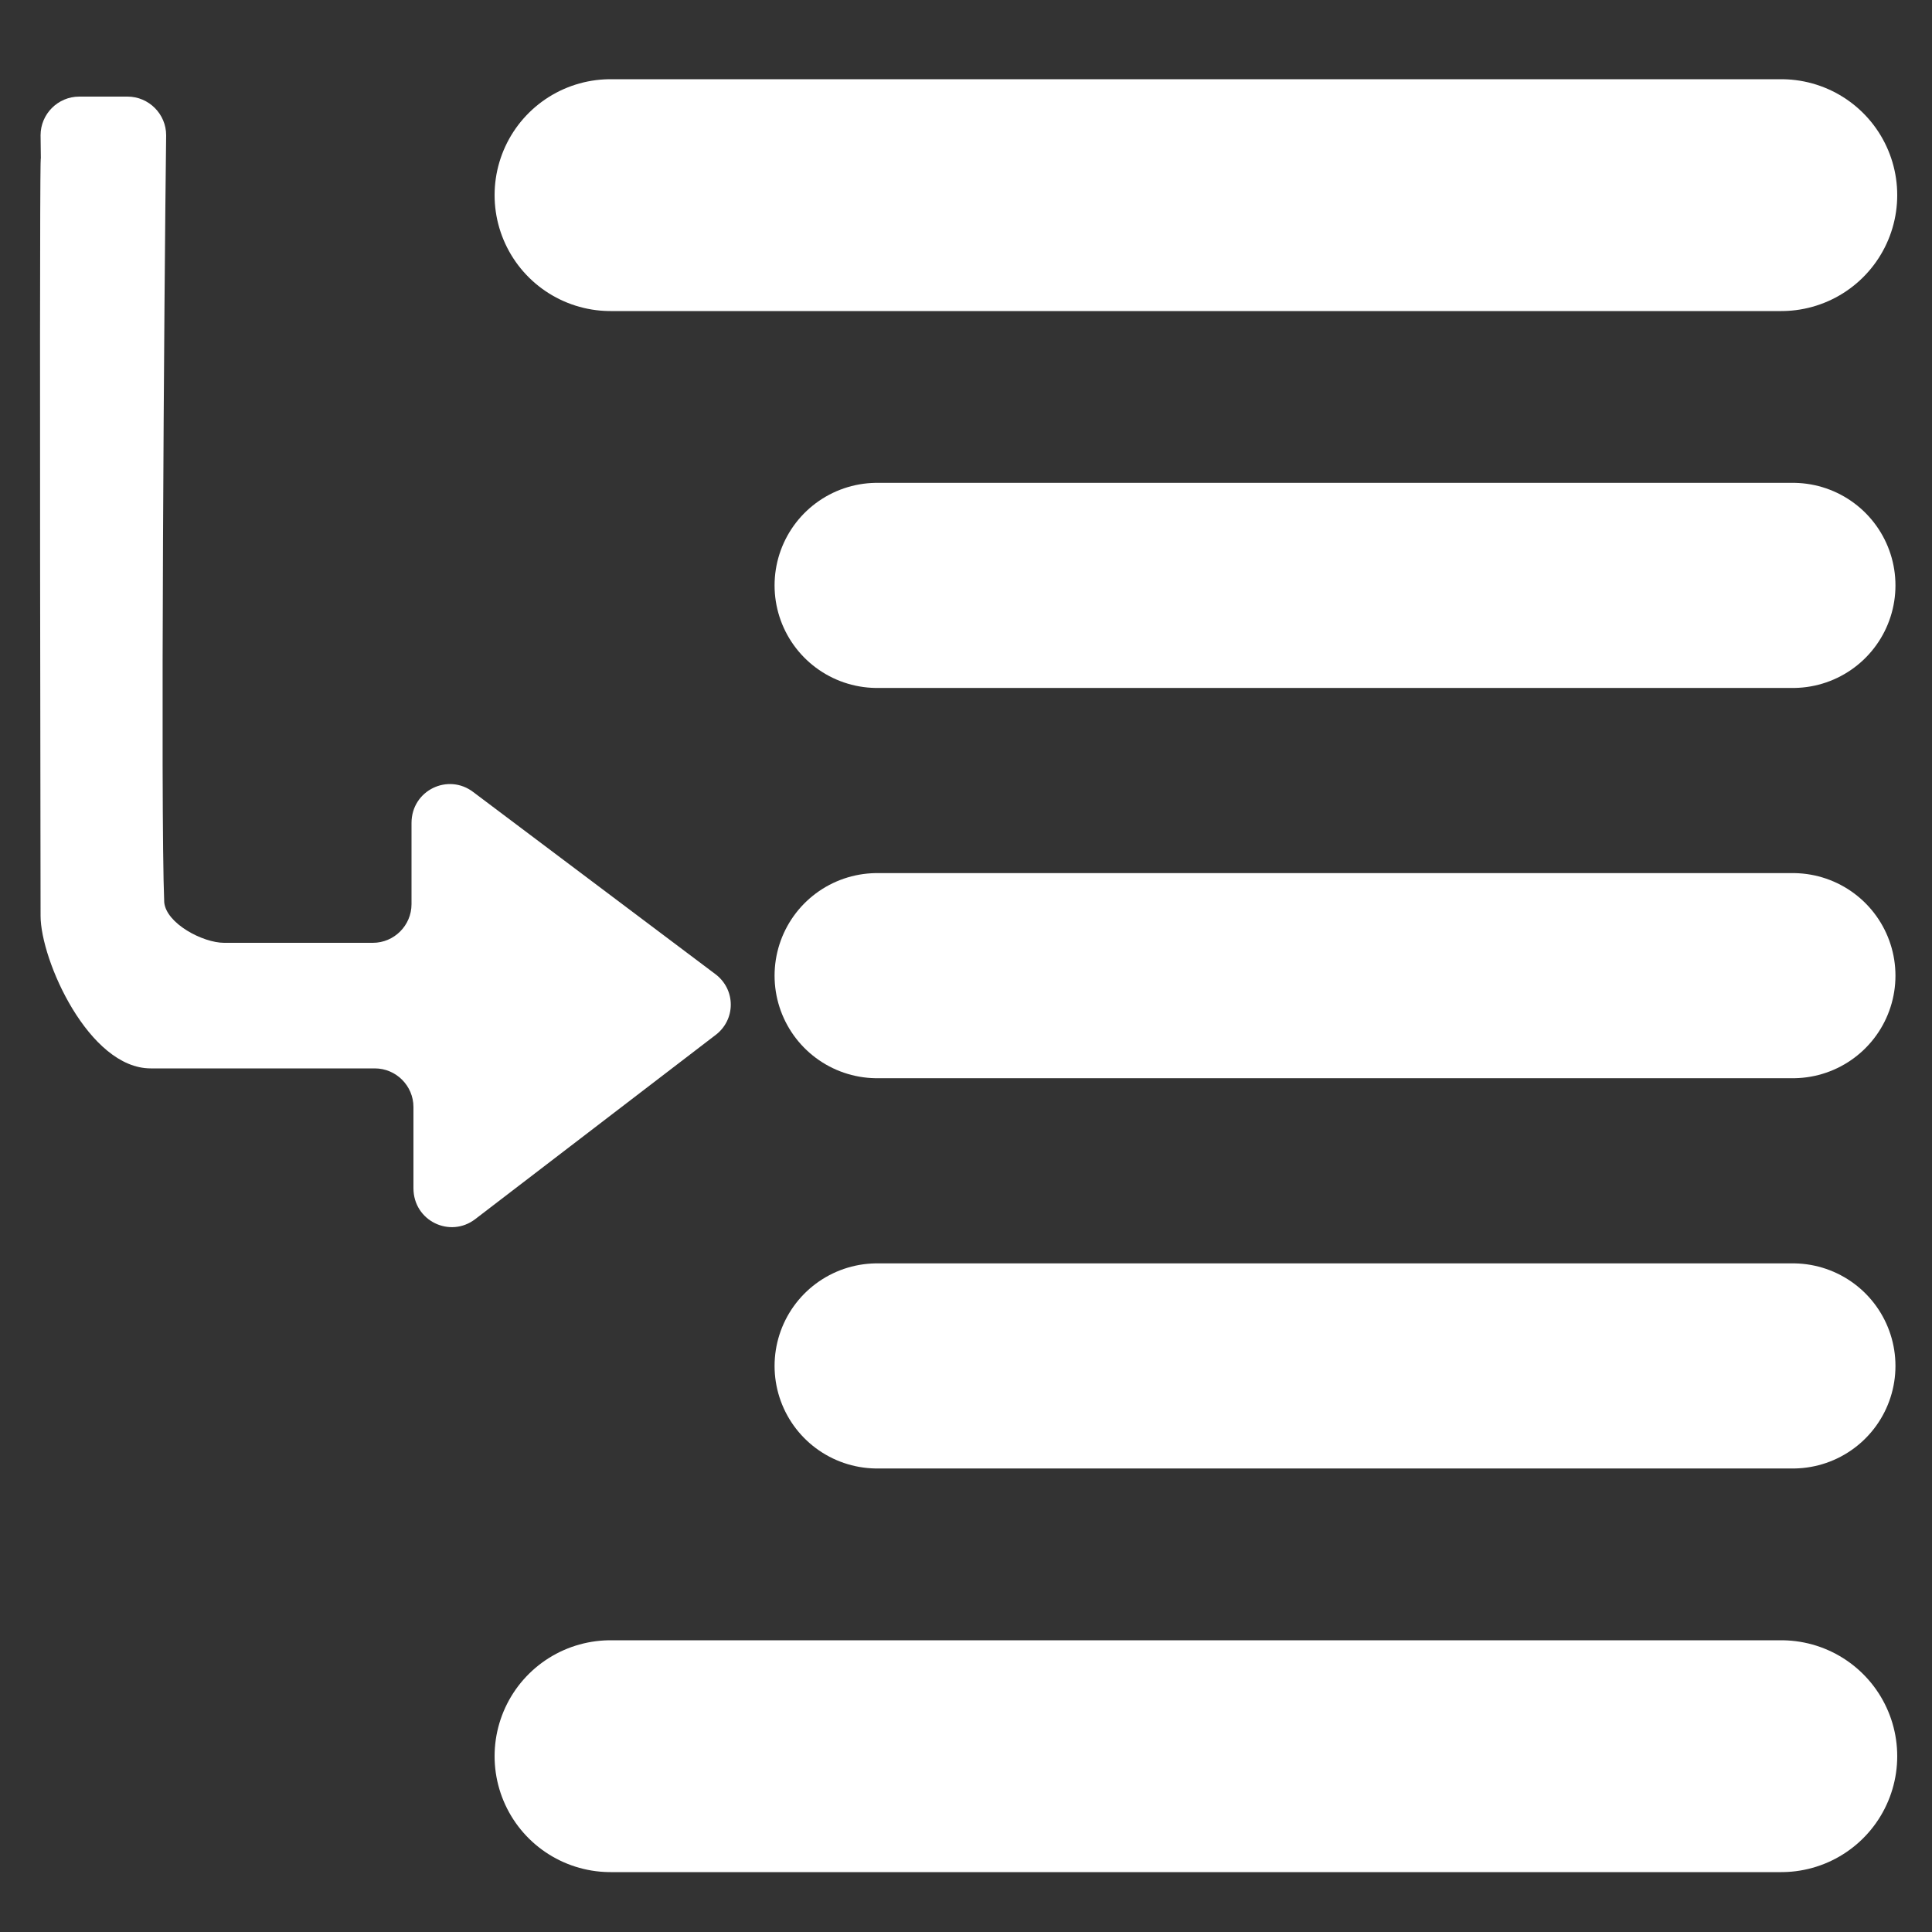
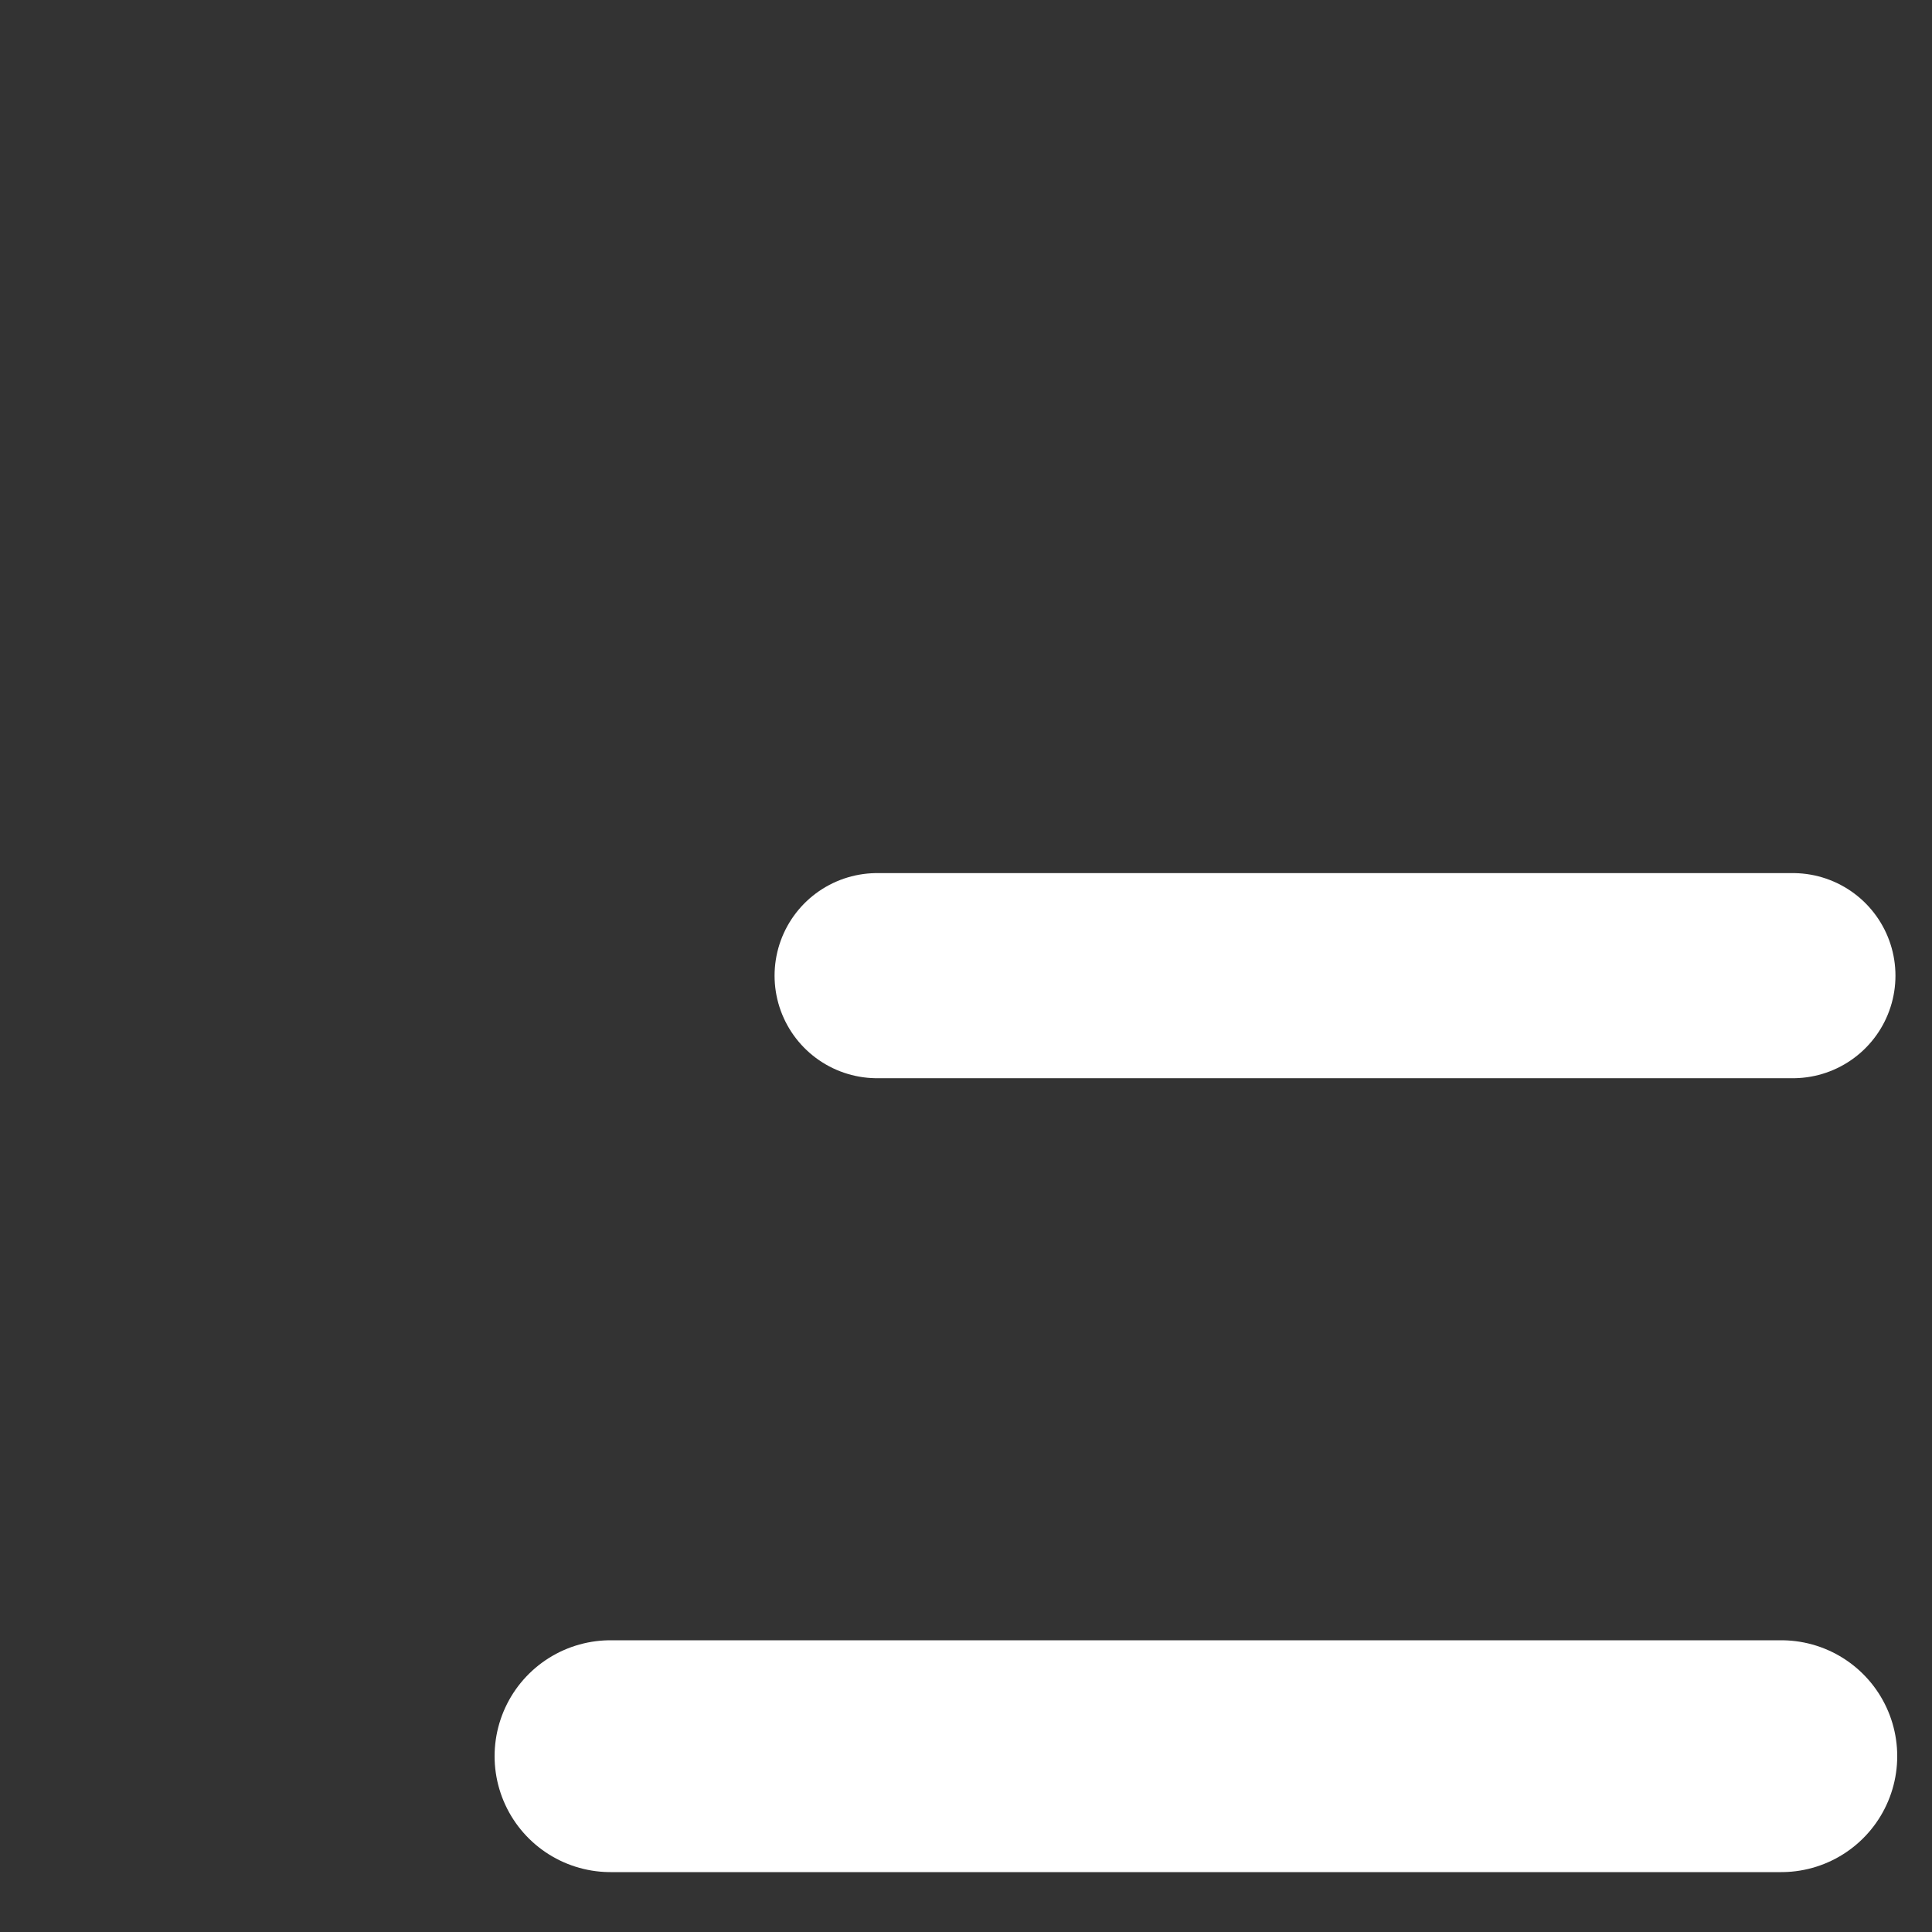
<svg xmlns="http://www.w3.org/2000/svg" xmlns:ns1="http://sodipodi.sourceforge.net/DTD/sodipodi-0.dtd" xmlns:ns2="http://www.inkscape.org/namespaces/inkscape" version="1.1" id="svg5" x="0px" y="0px" viewBox="0 0 100 100" style="enable-background:new 0 0 100 100;" xml:space="preserve">
  <rect x="0" y="0" width="100" height="100" fill="#333333" stroke="none" />
  <style type="text/css">
	.st0{fill:#FFFFFF;}
	.st1{fill:#00FFFF;stroke:#FFFFFF;stroke-width:10.617;stroke-linecap:round;stroke-miterlimit:15.118;}
	.st2{fill:#FF4545;stroke:#FFFFFF;stroke-width:12;stroke-linecap:round;stroke-miterlimit:15.118;}
</style>
  <ns1:namedview bordercolor="#666666" borderopacity="1.0" id="namedview7" ns2:current-layer="layer1" ns2:cx="-1123.3581" ns2:cy="138.22571" ns2:document-units="px" ns2:pagecheckerboard="0" ns2:pageopacity="0.0" ns2:pageshadow="2" ns2:snap-intersection-paths="true" ns2:snap-midpoints="true" ns2:window-height="1001" ns2:window-maximized="1" ns2:window-width="1920" ns2:window-x="-9" ns2:window-y="-9" ns2:zoom="0.22788815" pagecolor="#ffffff" showgrid="false" units="px" width="100px">
	</ns1:namedview>
  <g id="layer1" ns2:groupmode="layer" ns2:label="闁搞儲鍎抽惇1">
-     <path id="path4109" ns1:nodetypes="csscccccsscc" class="st0" d="M4.1,5c-1.1,0-2,0.9-2,2c0.1,9.6-0.1-19.1,0,40.4   c0,2.3,2.5,7.9,5.7,7.9h11.6c1.1,0,2,0.9,2,2v4.2c0,1.7,1.9,2.6,3.2,1.6L37,53.6c1.1-0.8,1.1-2.4,0-3.2L24.5,41   c-1.3-1-3.2-0.1-3.2,1.6v4.2c0,1.1-0.9,2-2,2h-7.7c-1.1,0-3-1-3.1-2.1C8.3,42,8.5,14.7,8.6,7c0-1.1-0.9-2-2-2H4.1z" />
-     <path id="path5199" class="st1" d="M45.4,30.3h47.4" />
    <path id="path5199-2" class="st1" d="M45.4,50.5h47.4" />
    <path id="path5199-4" class="st2" d="M31.6,90.9h60.6" />
-     <path id="path5199-4-9" class="st2" d="M31.6,10.1h60.6" />
-     <path id="path5199-45" class="st1" d="M45.4,70.7h47.4" />
  </g>
</svg>